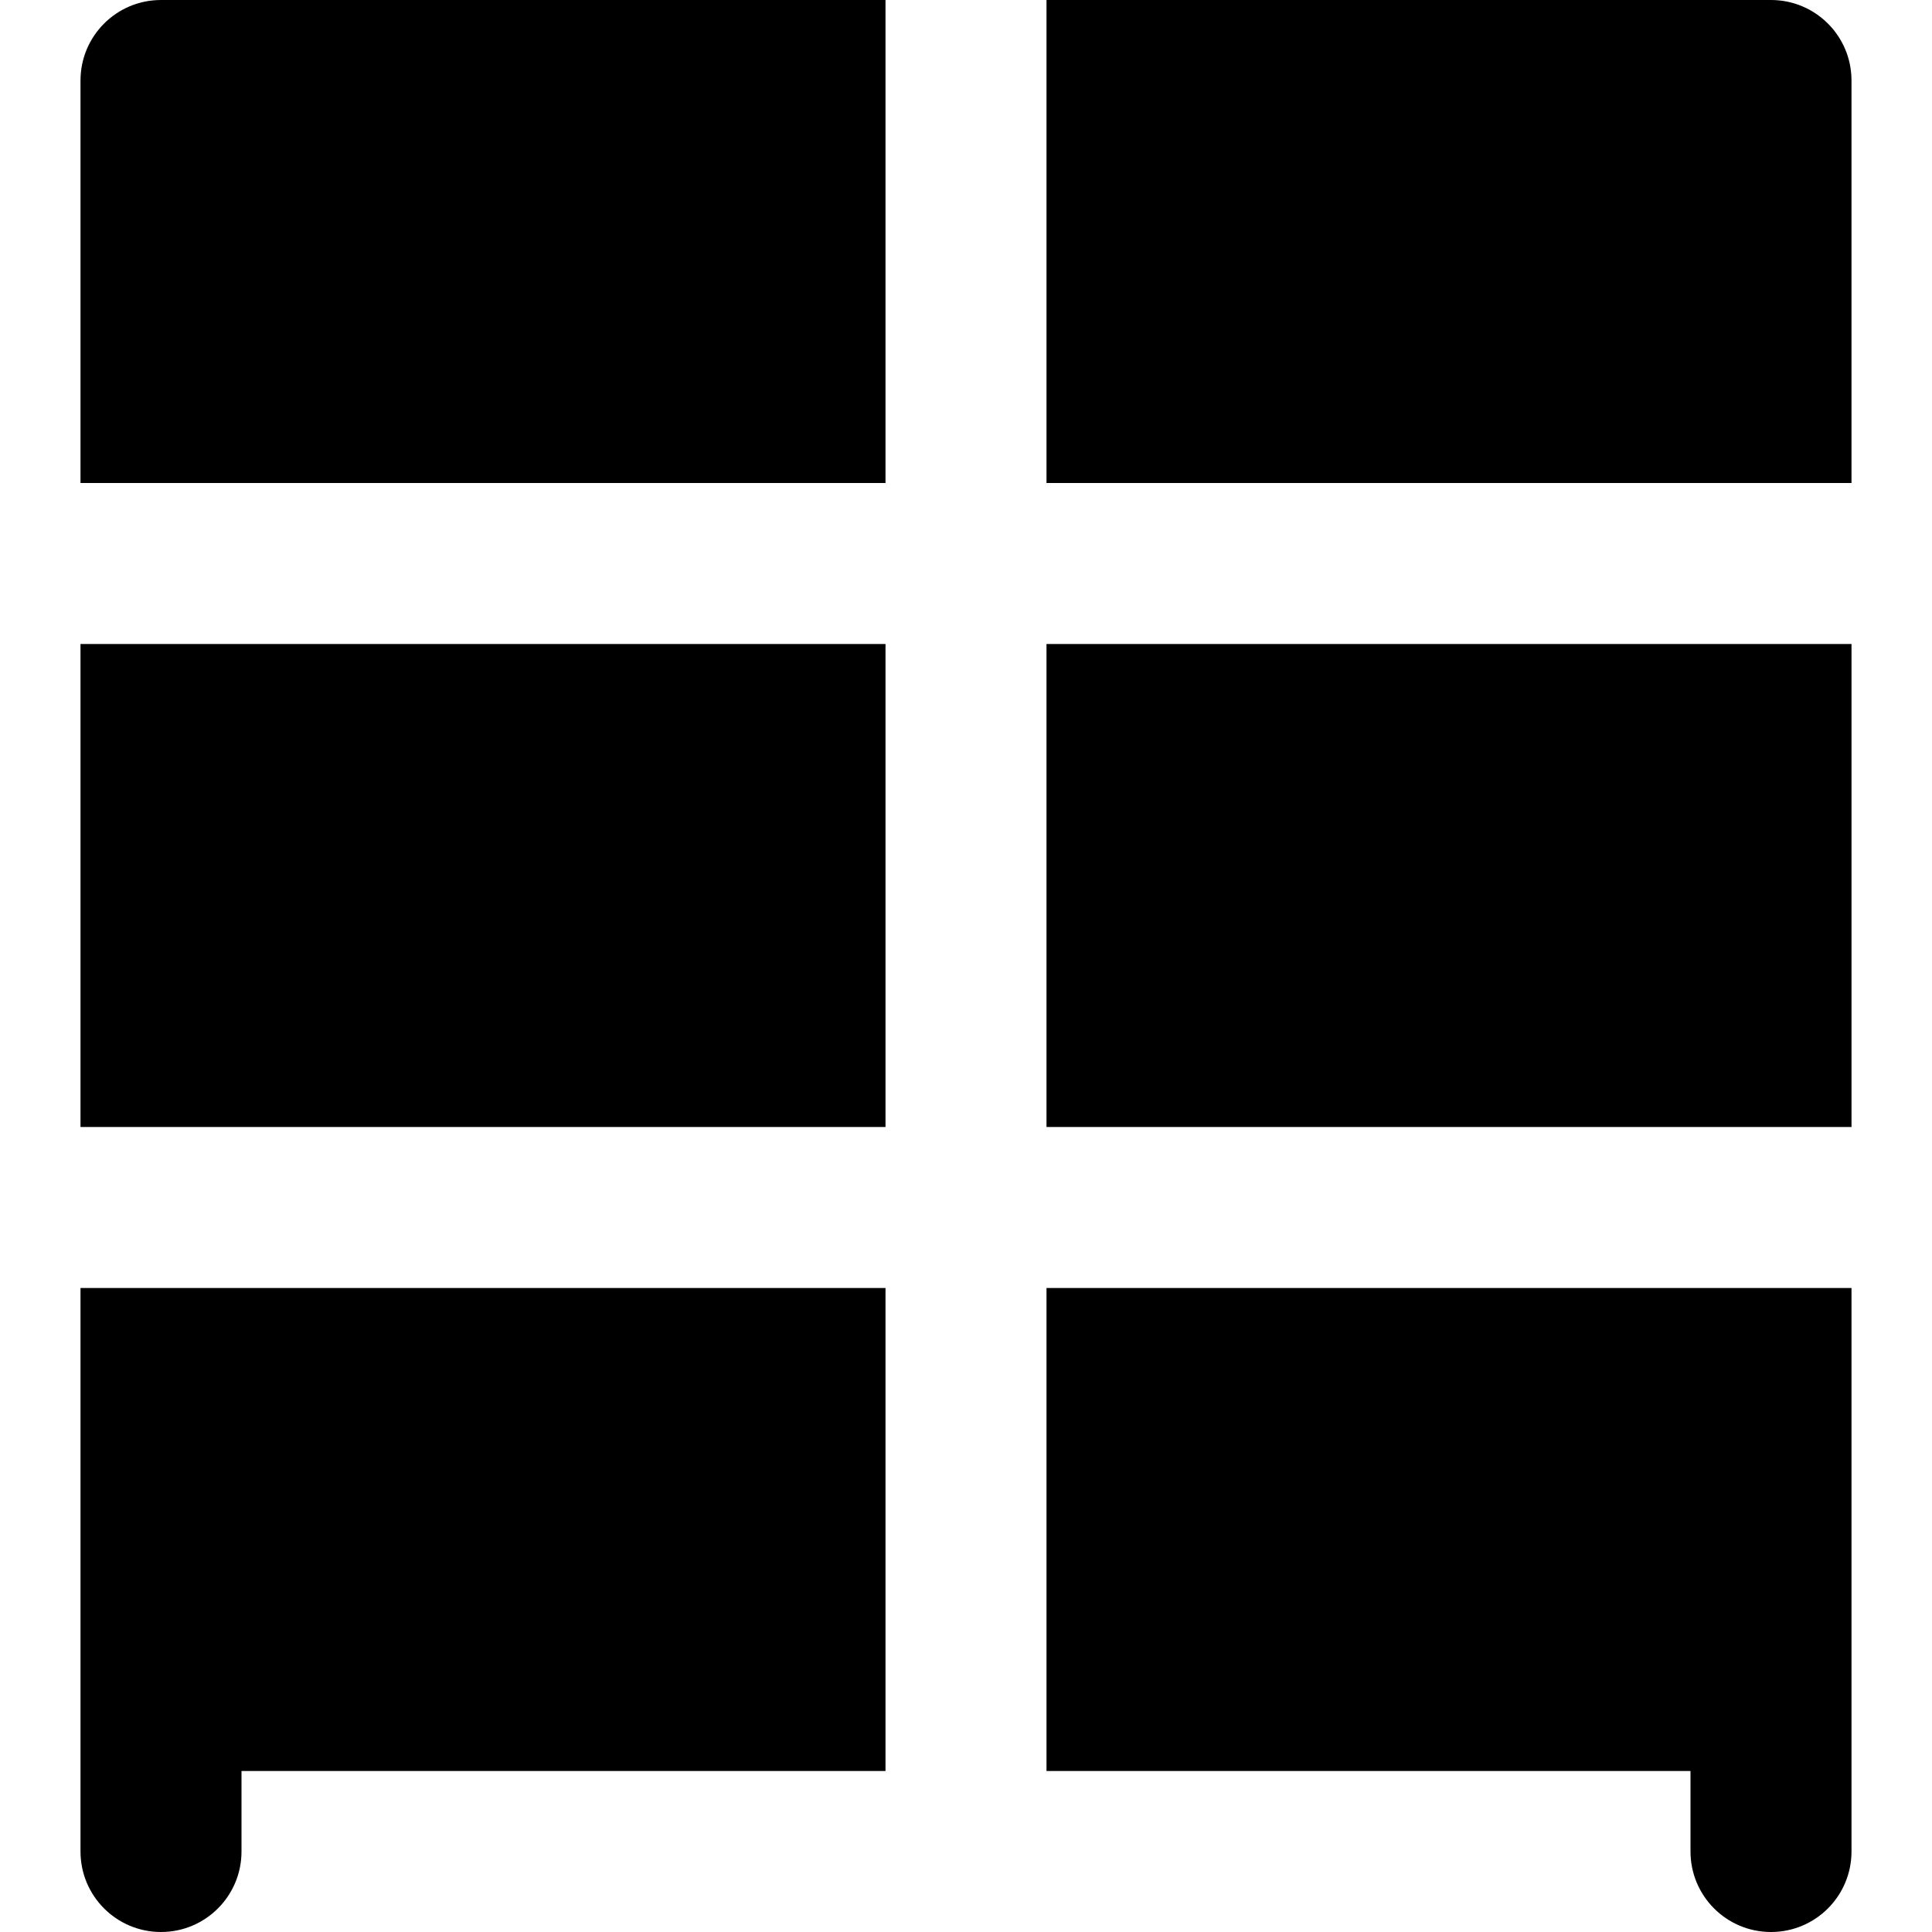
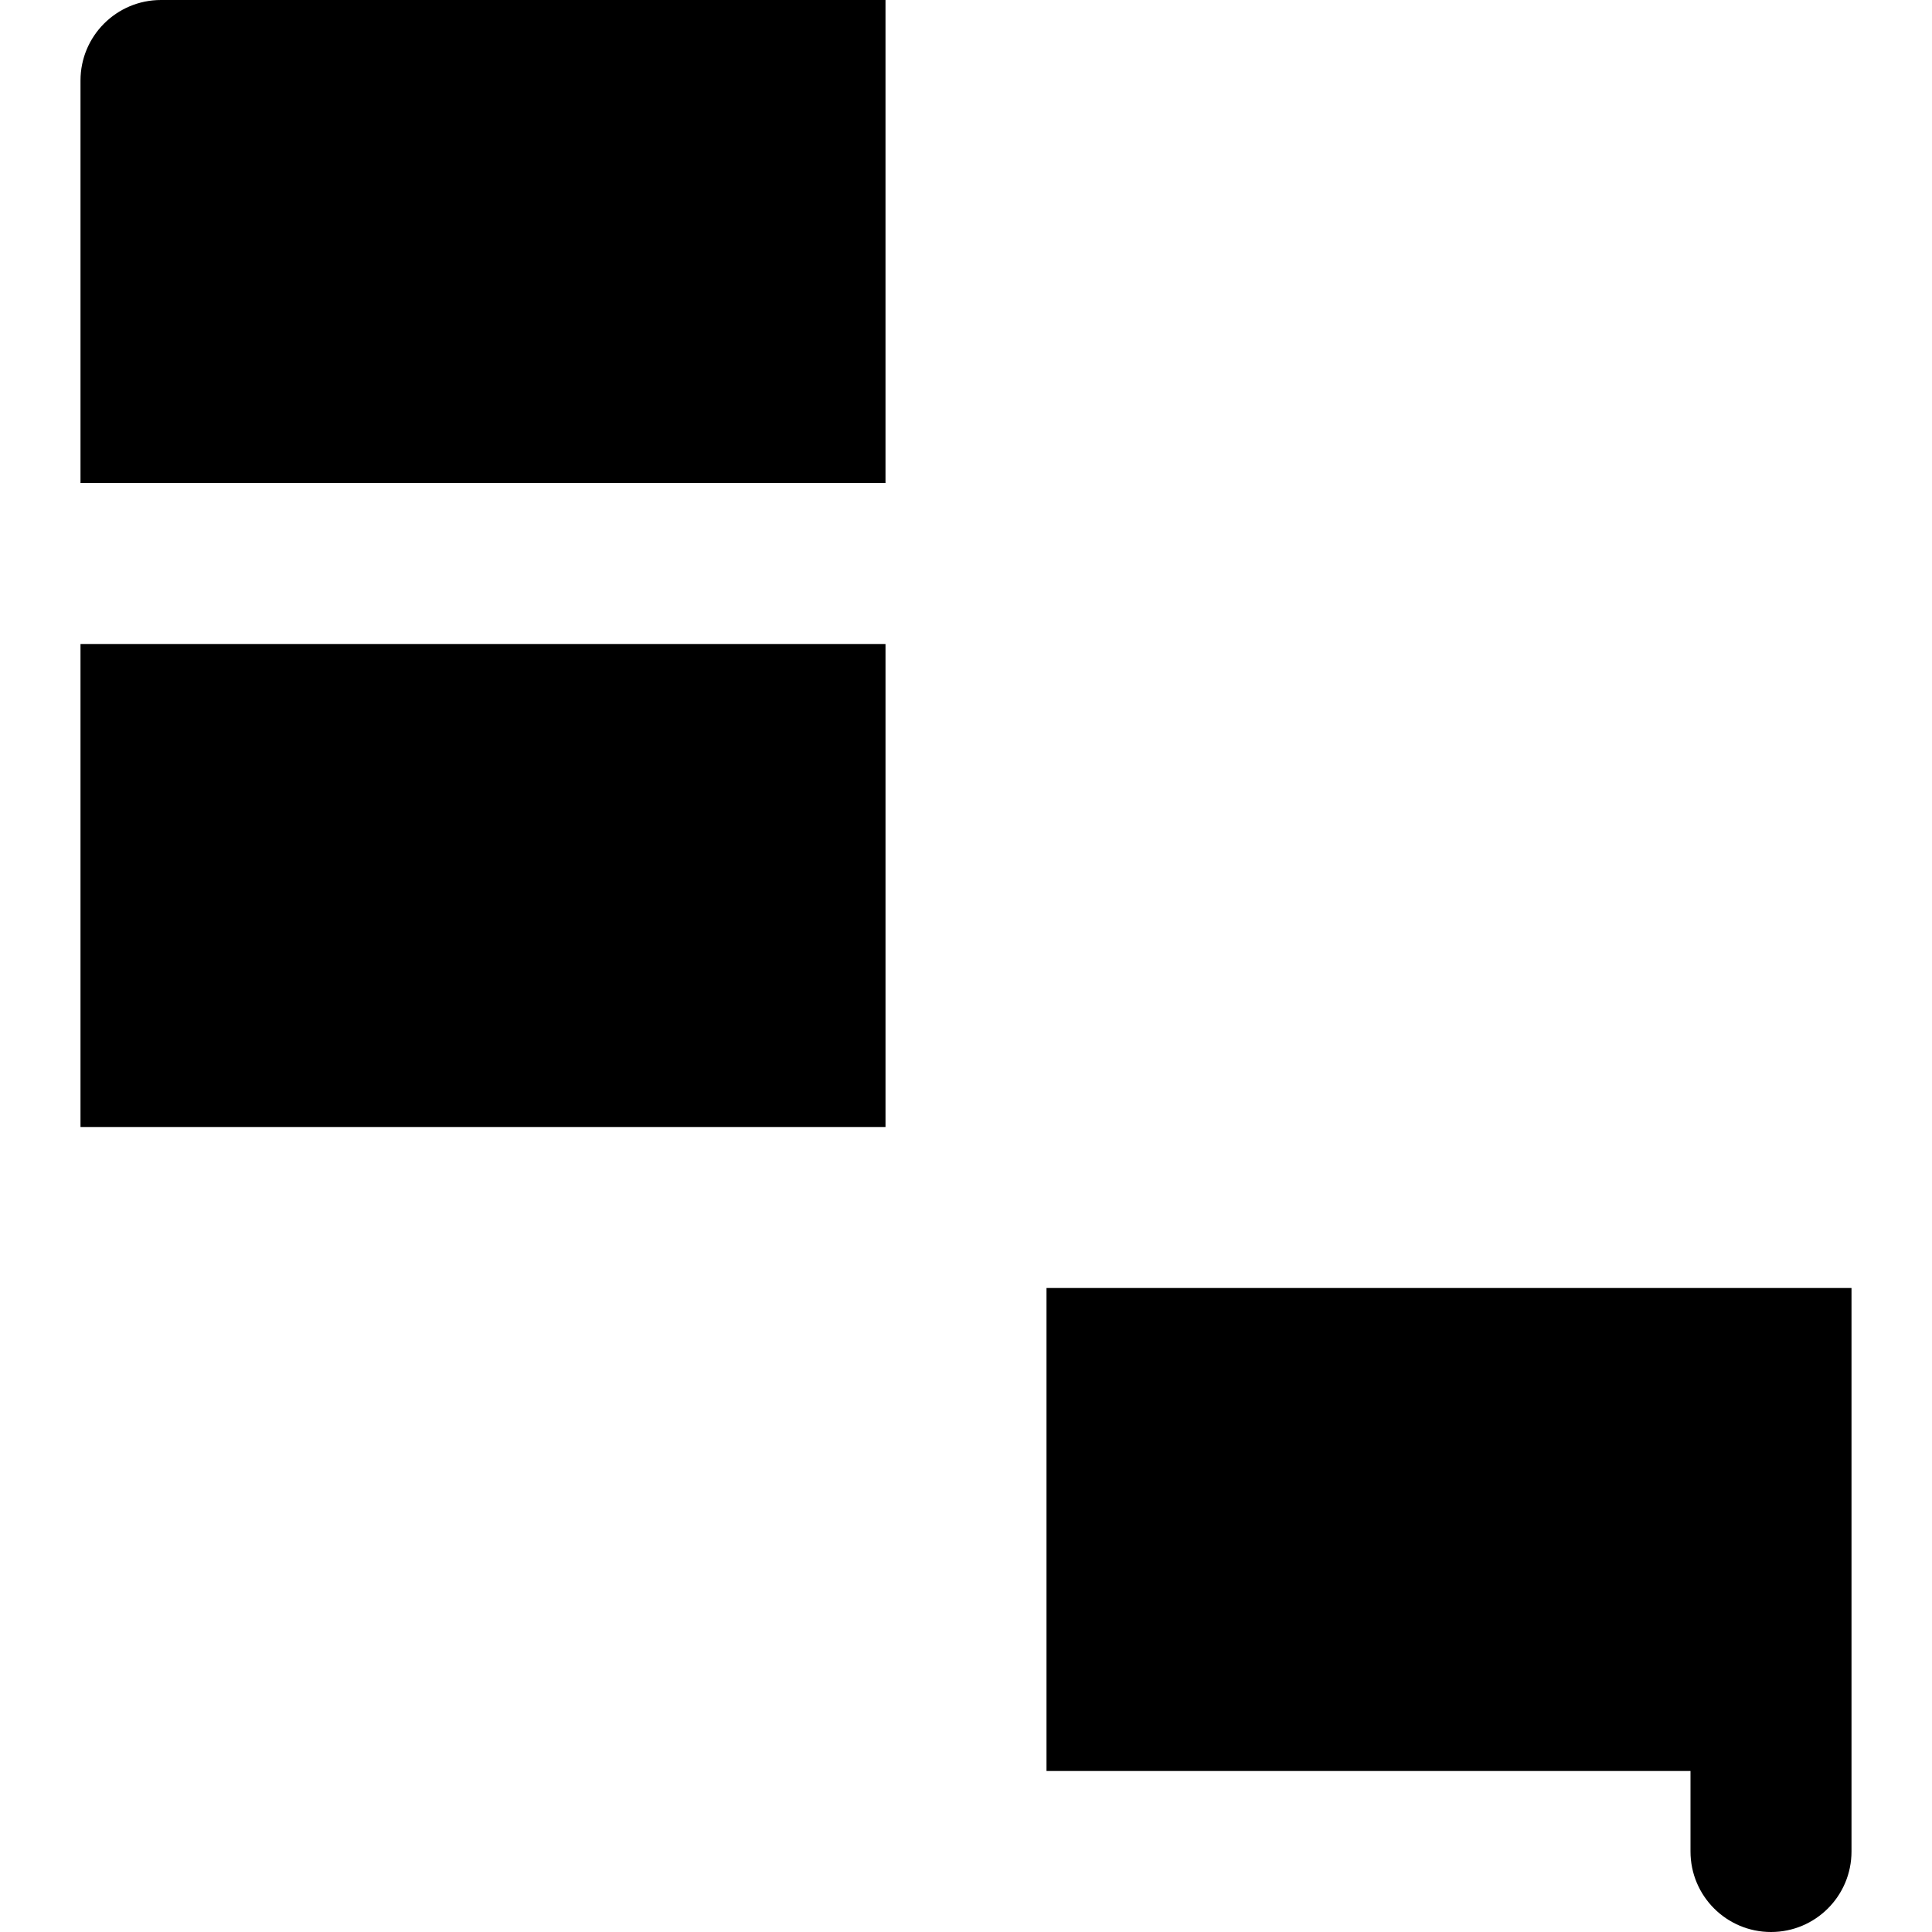
<svg xmlns="http://www.w3.org/2000/svg" fill="#000000" version="1.1" id="Layer_1" viewBox="0 0 491.52 491.52" xml:space="preserve">
  <g>
    <g>
      <g>
-         <path d="M450.56,0H266.24v122.88h204.8V20.48C471.04,9.175,461.885,0,450.56,0z" />
-         <rect x="266.24" y="163.84" width="204.8" height="122.88" />
        <rect x="20.48" y="163.84" width="204.8" height="122.88" />
        <path d="M266.24,450.56h163.84v20.48c0,11.305,9.155,20.48,20.48,20.48s20.48-9.175,20.48-20.48v-40.96v-102.4h-204.8V450.56z" />
        <path d="M20.48,20.48v102.4h204.8V0H40.96C29.635,0,20.48,9.175,20.48,20.48z" />
-         <path d="M20.48,430.08v40.96c0,11.305,9.155,20.48,20.48,20.48s20.48-9.175,20.48-20.48v-20.48h163.84V327.68H20.48V430.08z" />
      </g>
    </g>
  </g>
</svg>